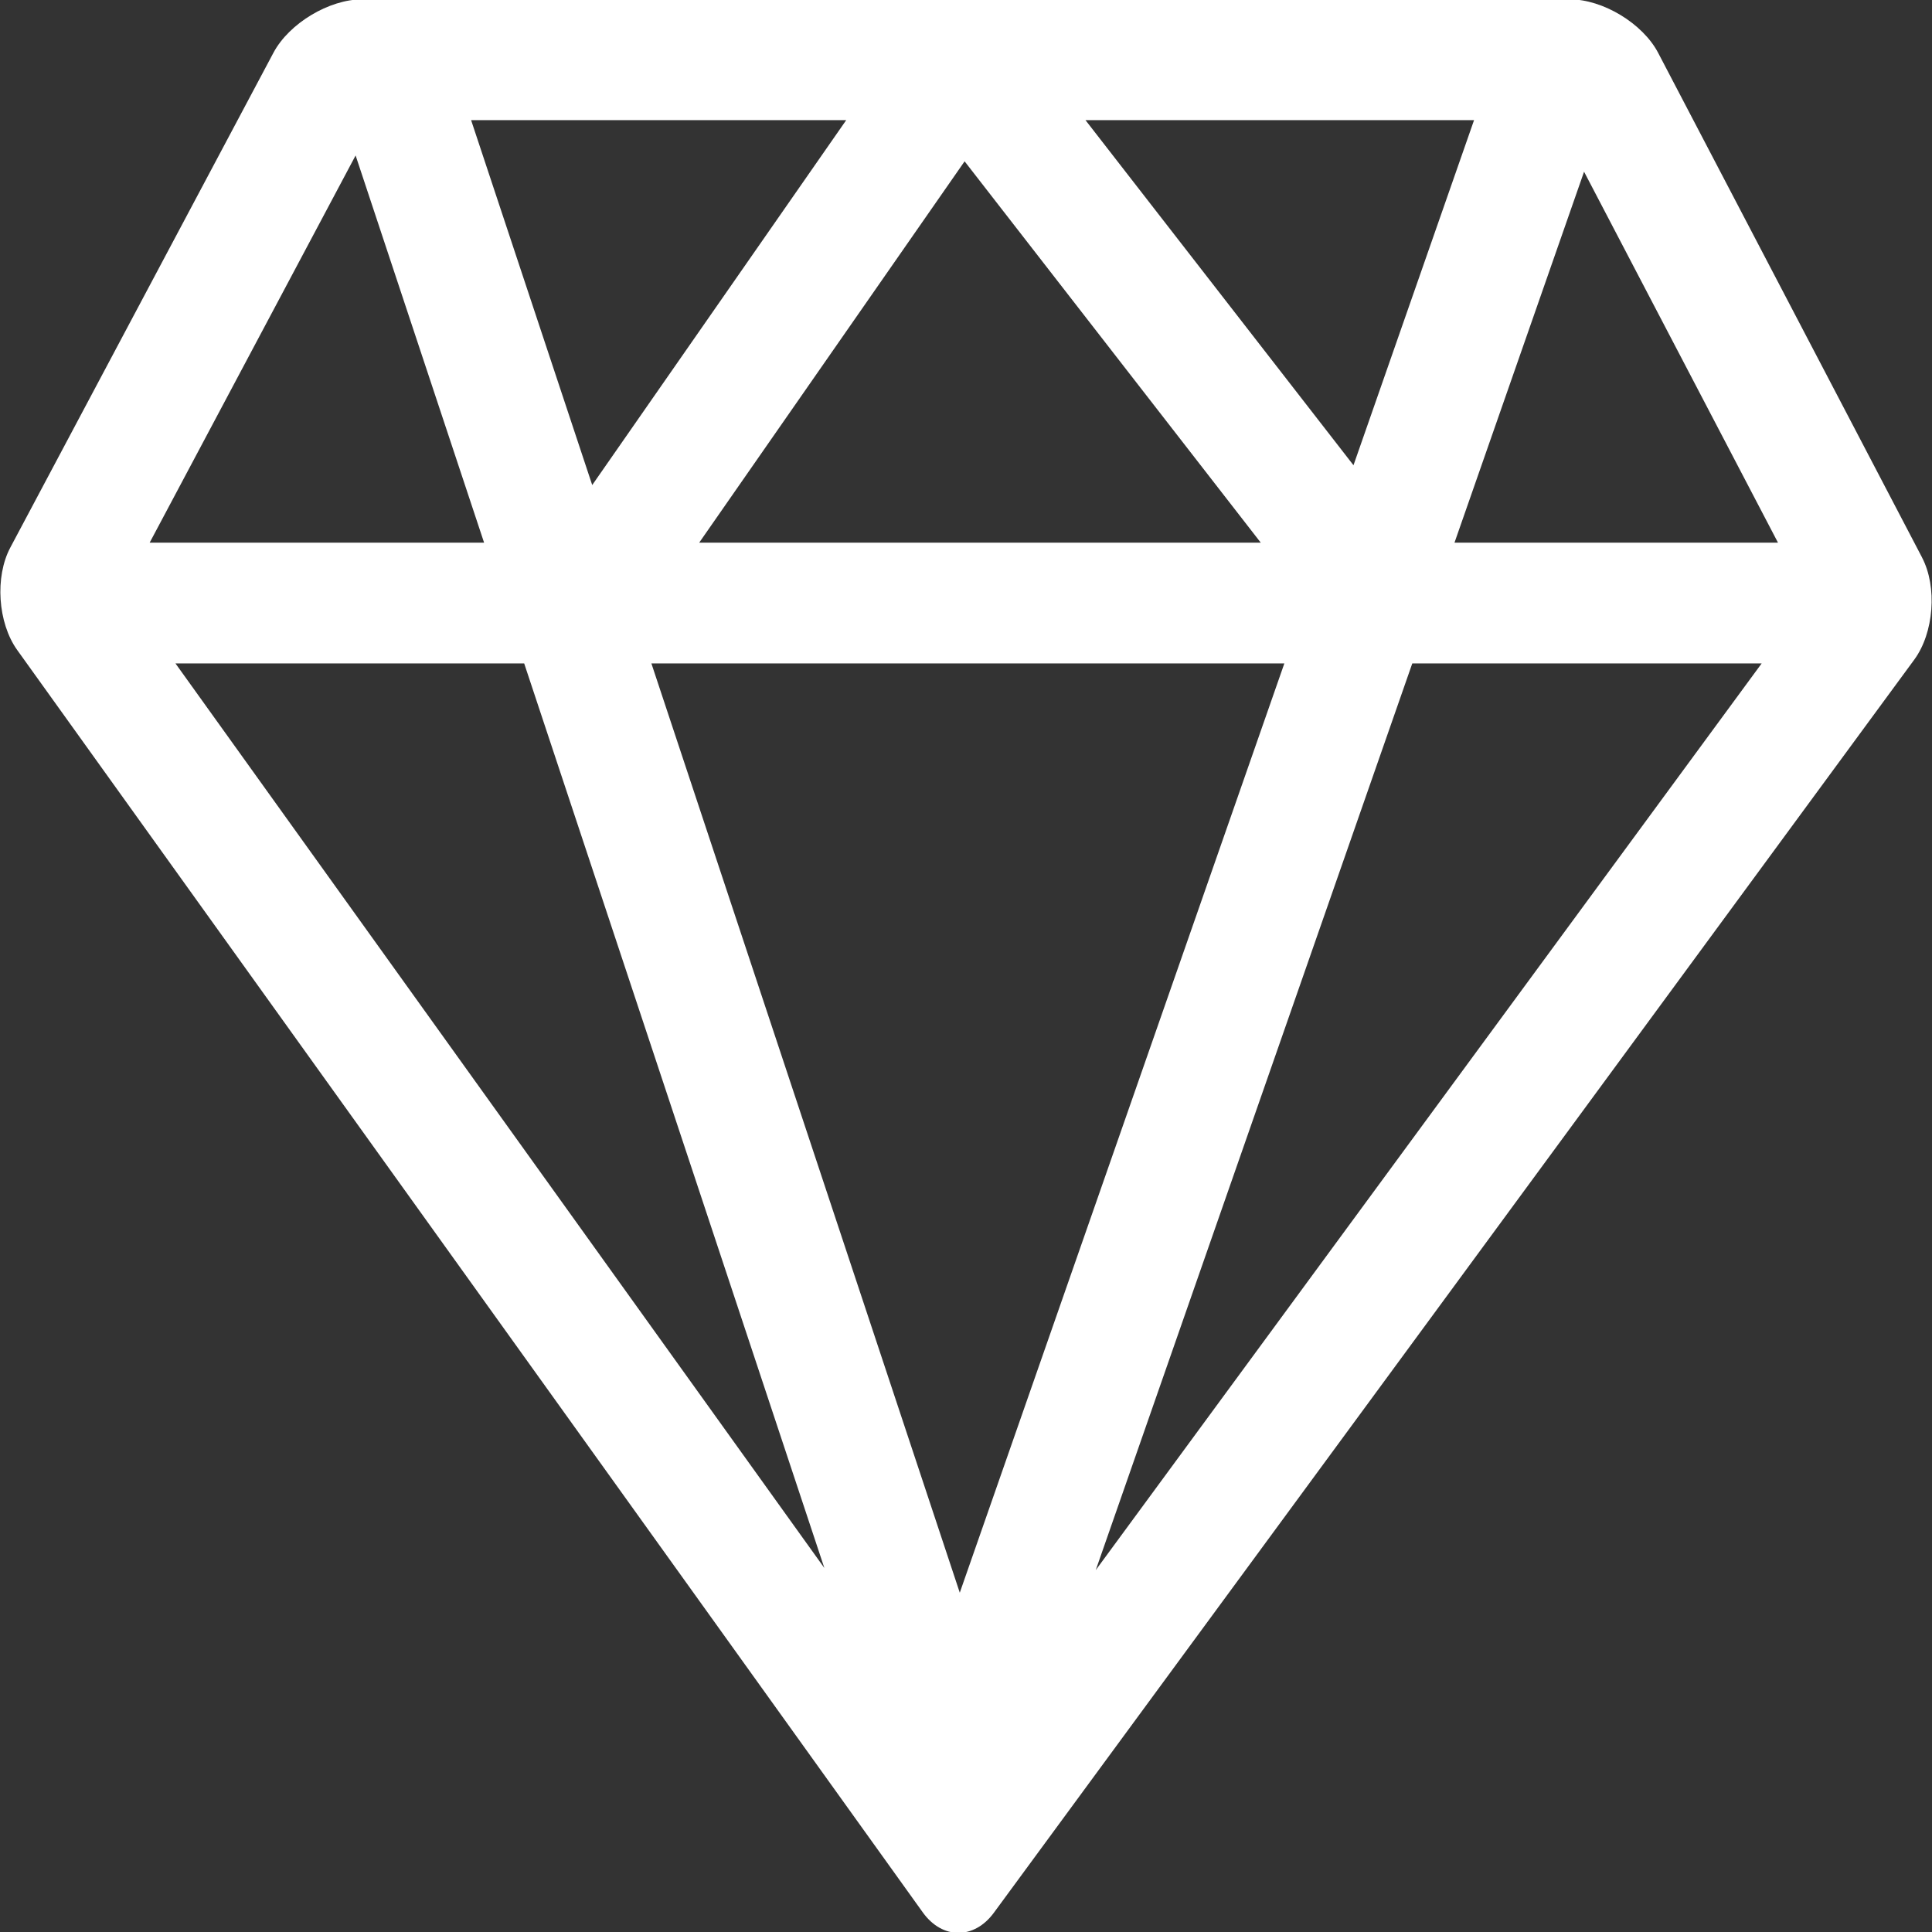
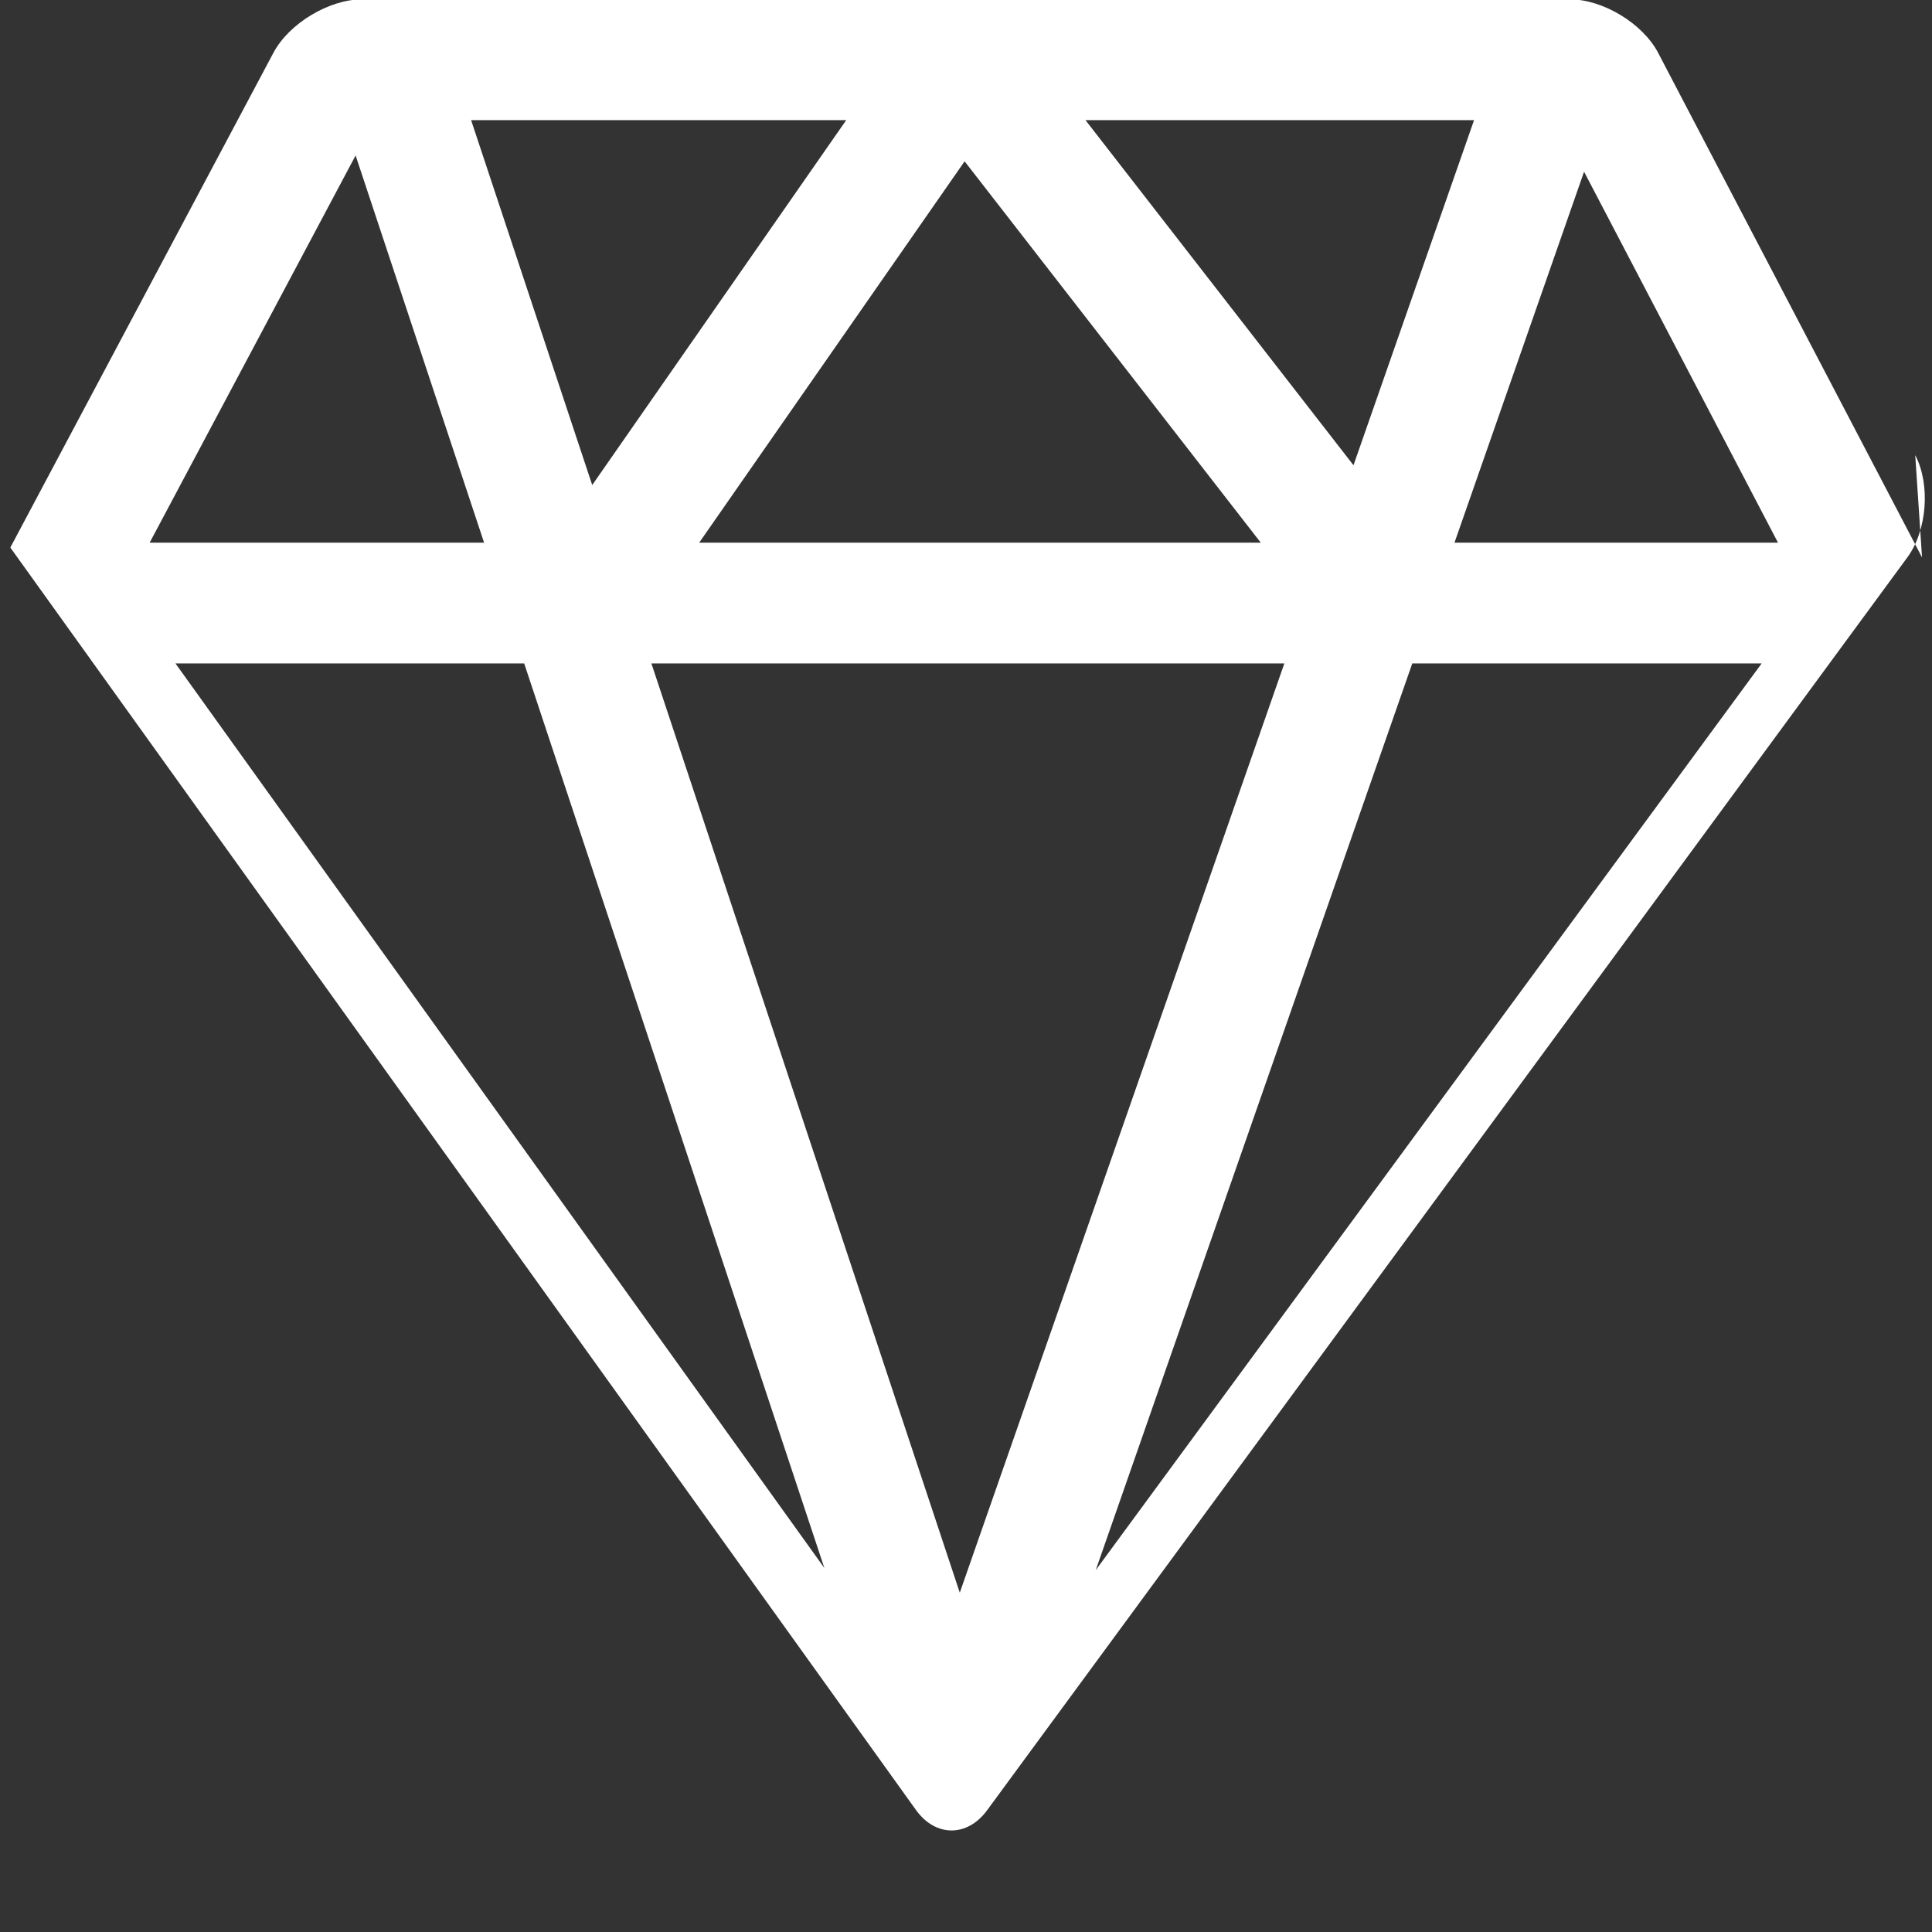
<svg xmlns="http://www.w3.org/2000/svg" fill="white" width="800px" height="800px" viewBox="0 0 32 32" version="1.1">
  <rect x="0" y="0" width="32" height="32" fill="#333333" stroke="none" />
-   <path d="M31.835 9.233l-4.371-8.358c-0.255-0.487-0.915-0.886-1.464-0.886h-10.060c-0.011-0.001-0.022-0.003-0.033-0.004-0.009 0-0.018 0.003-0.027 0.004h-9.88c-0.55 0-1.211 0.398-1.47 0.883l-4.359 8.197c-0.259 0.486-0.207 1.248 0.113 1.696l15.001 20.911c0.161 0.224 0.375 0.338 0.588 0.338 0.212 0 0.424-0.11 0.587-0.331l15.247-20.758c0.325-0.444 0.383-1.204 0.128-1.691zM29.449 8.988h-5.358l2.146-6.144zM17.979 1.99h6.436l-1.997 5.716zM20.882 8.988h-9.301l4.396-6.316zM9.809 8.034l-2.006-6.044h6.213zM21.273 10.988l-5.376 15.392-5.108-15.392h10.484zM13.654 25.971l-10.748-14.983h5.776zM23.392 10.988h5.787l-11.030 15.018zM5.89 2.575l2.128 6.413h-5.539z" />
+   <path d="M31.835 9.233l-4.371-8.358c-0.255-0.487-0.915-0.886-1.464-0.886h-10.060c-0.011-0.001-0.022-0.003-0.033-0.004-0.009 0-0.018 0.003-0.027 0.004h-9.88c-0.55 0-1.211 0.398-1.47 0.883l-4.359 8.197l15.001 20.911c0.161 0.224 0.375 0.338 0.588 0.338 0.212 0 0.424-0.11 0.587-0.331l15.247-20.758c0.325-0.444 0.383-1.204 0.128-1.691zM29.449 8.988h-5.358l2.146-6.144zM17.979 1.99h6.436l-1.997 5.716zM20.882 8.988h-9.301l4.396-6.316zM9.809 8.034l-2.006-6.044h6.213zM21.273 10.988l-5.376 15.392-5.108-15.392h10.484zM13.654 25.971l-10.748-14.983h5.776zM23.392 10.988h5.787l-11.030 15.018zM5.89 2.575l2.128 6.413h-5.539z" />
</svg>